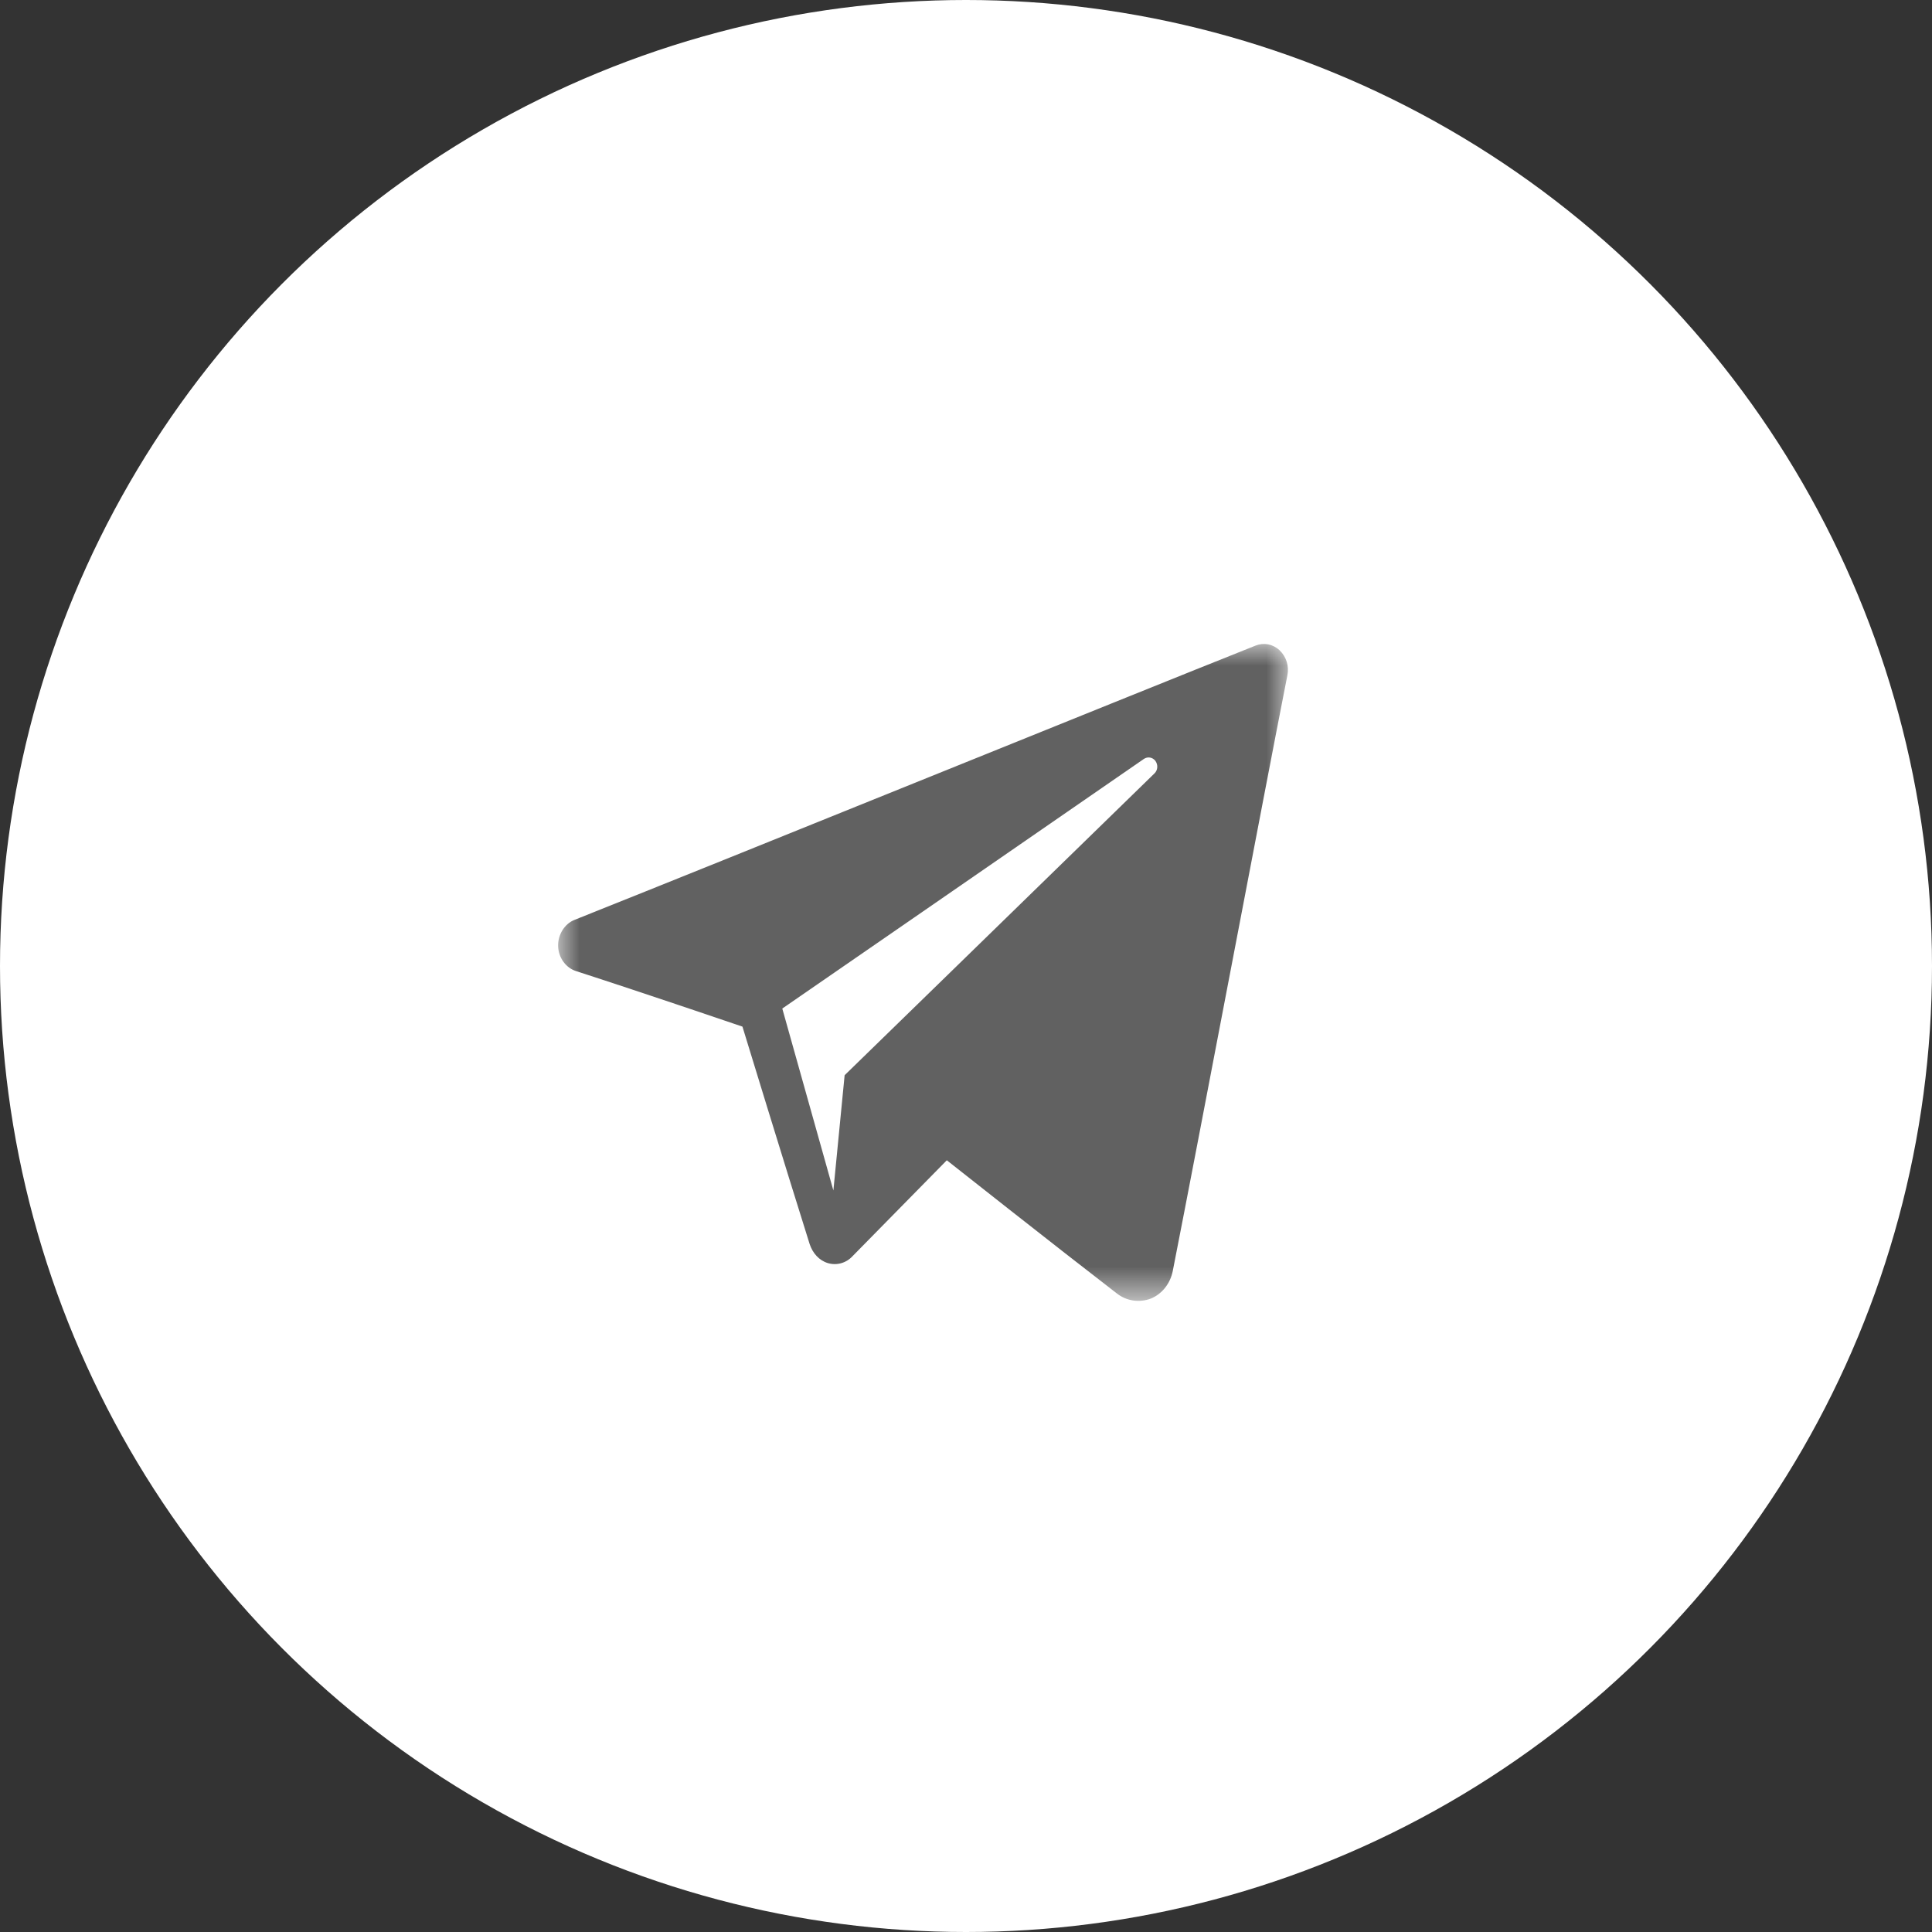
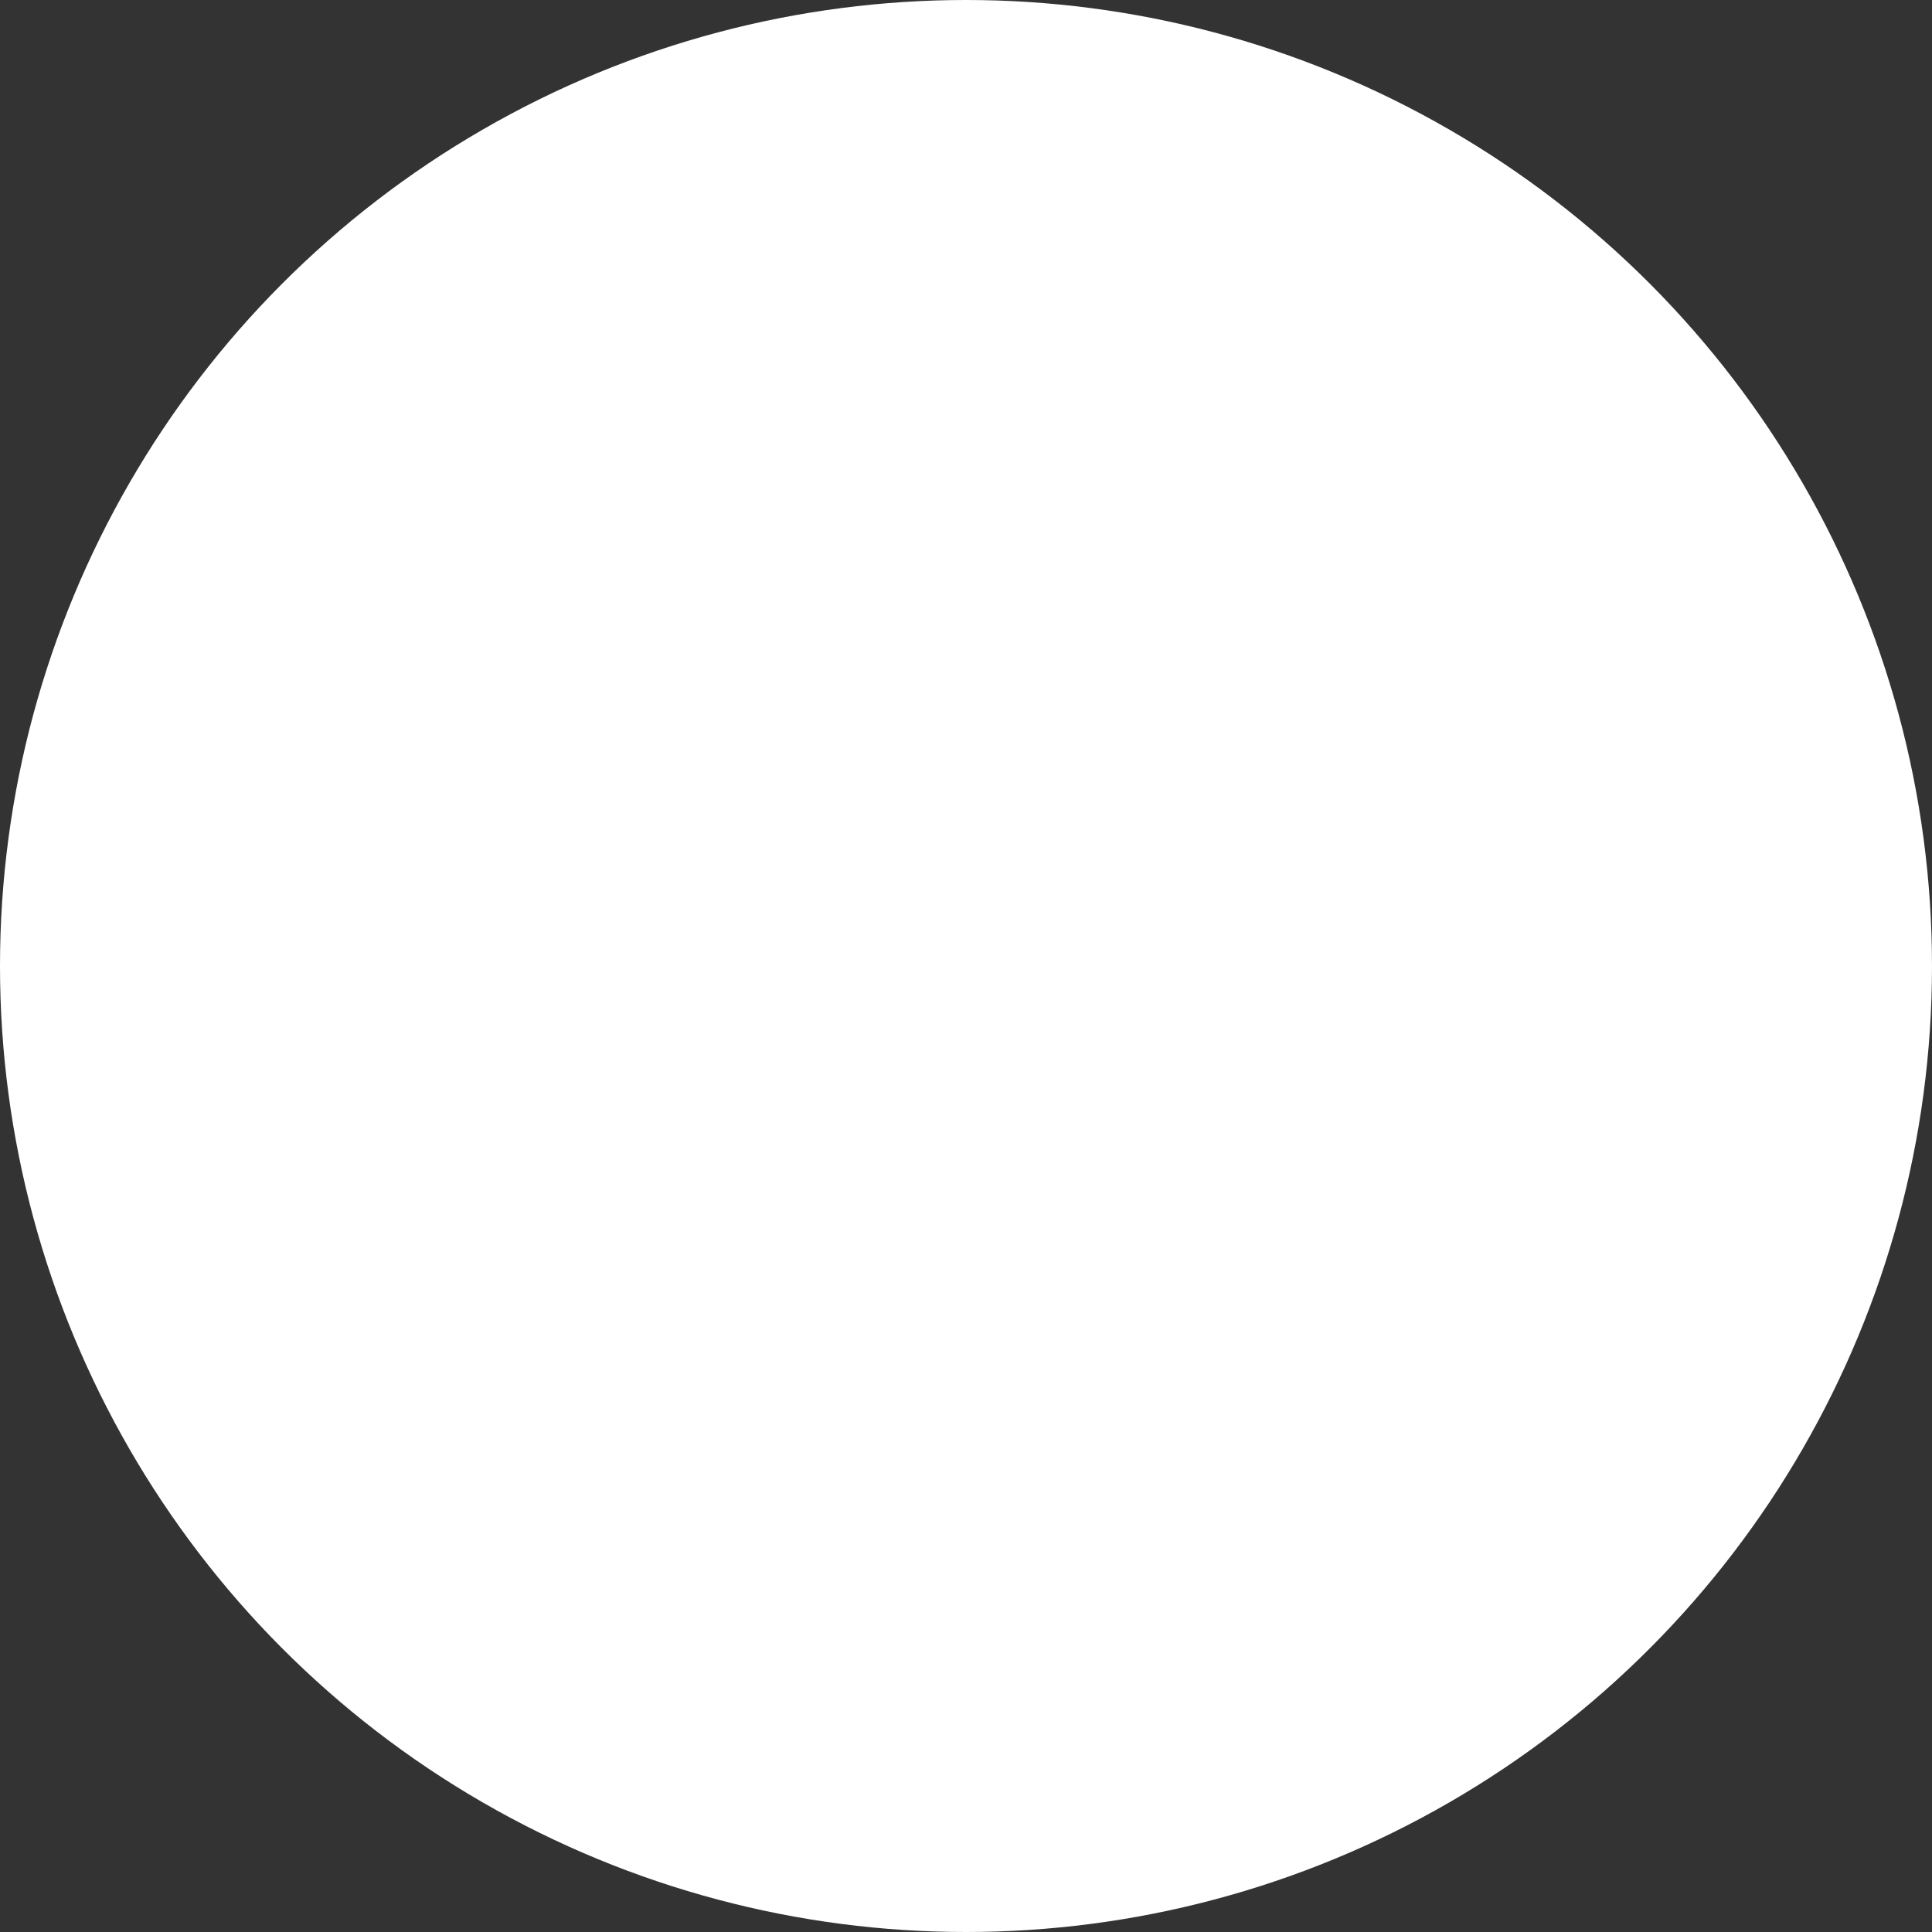
<svg xmlns="http://www.w3.org/2000/svg" width="45" height="45" viewBox="0 0 45 45" fill="none">
  <rect x="0" y="0" width="45" height="45" fill="#333333" stroke="none" />
  <circle cx="22.5" cy="22.5" r="22.5" fill="white" />
  <mask id="mask0_165_2371" style="mask-type:luminance" maskUnits="userSpaceOnUse" x="13" y="15" width="17" height="16">
-     <path d="M30 15H13V30.3H30V15Z" fill="white" />
-   </mask>
+     </mask>
  <g mask="url(#mask0_165_2371)">
-     <path fill-rule="evenodd" clip-rule="evenodd" d="M26.019 30.131C26.246 30.307 26.544 30.345 26.806 30.246C27.068 30.139 27.259 29.894 27.316 29.603C27.932 26.474 29.427 18.564 29.986 15.726C30.029 15.512 29.958 15.29 29.802 15.145C29.646 14.999 29.434 14.961 29.242 15.038C26.267 16.223 17.123 19.934 13.383 21.425C13.149 21.517 12.993 21.77 13 22.037C13.007 22.305 13.177 22.542 13.418 22.619C15.097 23.162 17.293 23.912 17.293 23.912C17.293 23.912 18.32 27.27 18.858 28.976C18.929 29.19 19.078 29.358 19.283 29.42C19.489 29.481 19.708 29.42 19.857 29.259C20.721 28.379 22.053 27.025 22.053 27.025C22.053 27.025 24.589 29.029 26.019 30.131ZM18.221 23.491L19.411 27.729L19.673 25.044C19.673 25.044 24.27 20.569 26.891 18.013C26.969 17.937 26.976 17.814 26.912 17.723C26.848 17.639 26.735 17.616 26.643 17.677C23.611 19.773 18.221 23.491 18.221 23.491Z" fill="#616161" />
-   </g>
+     </g>
</svg>